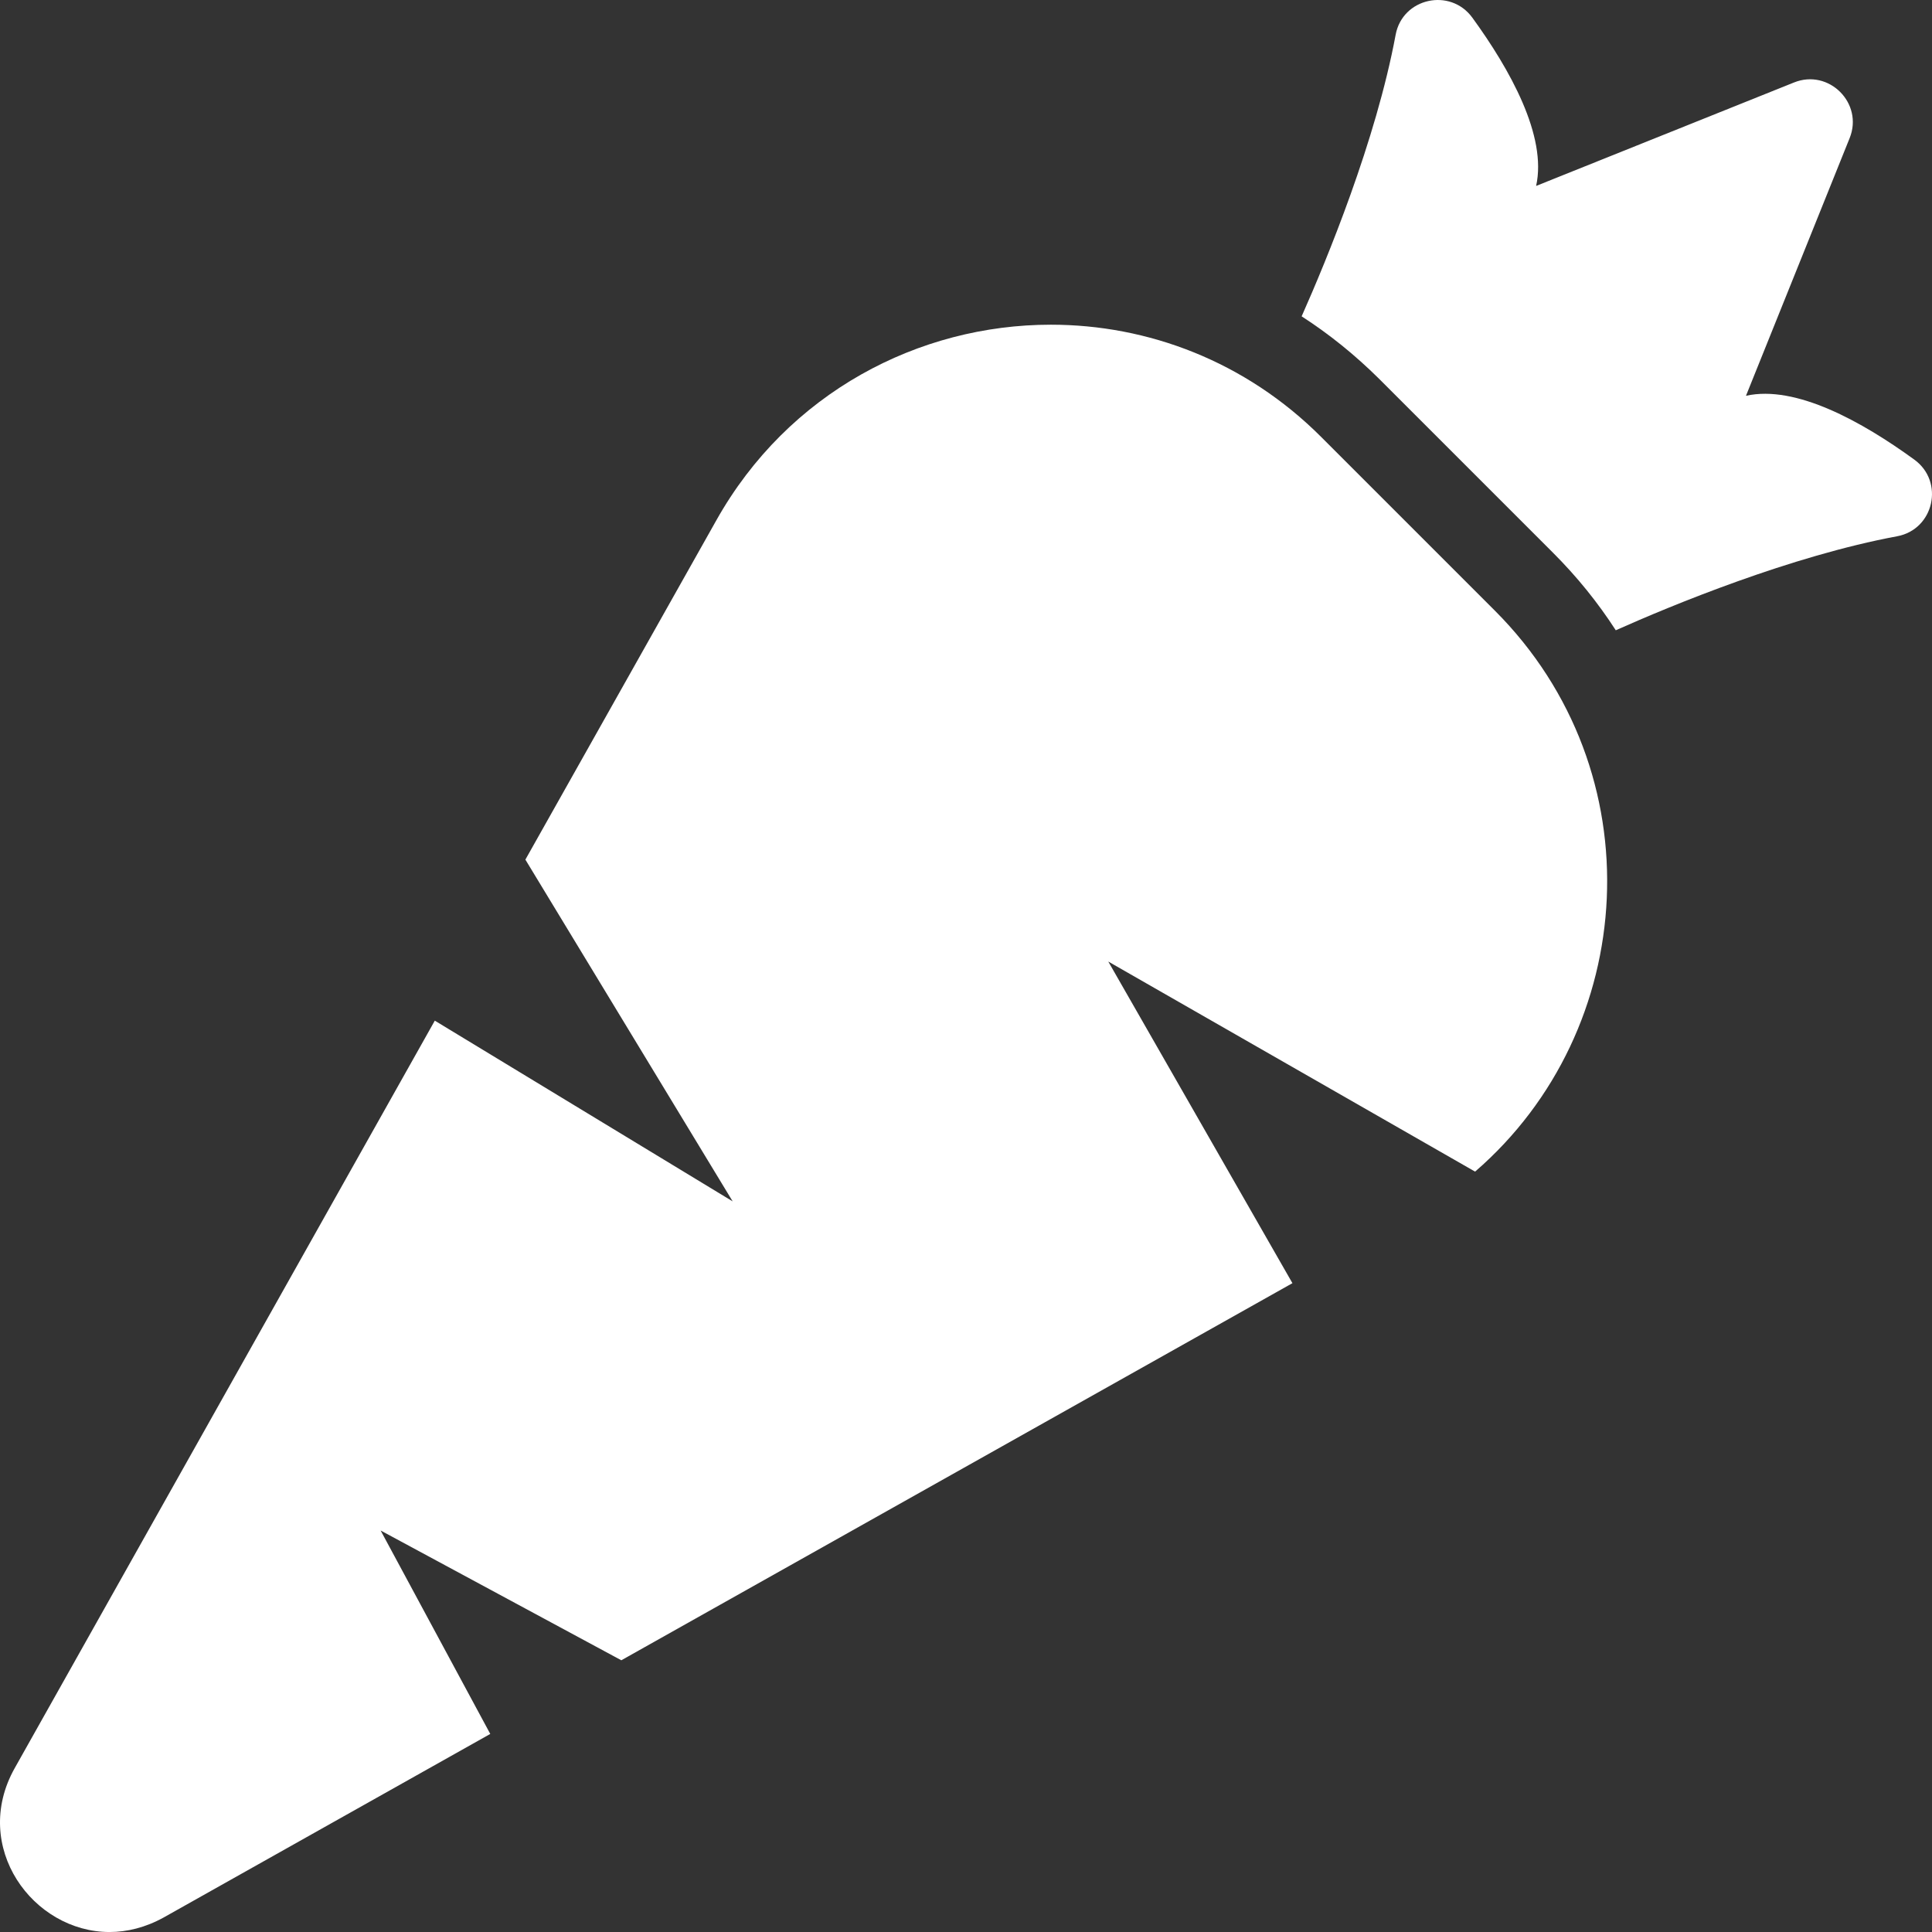
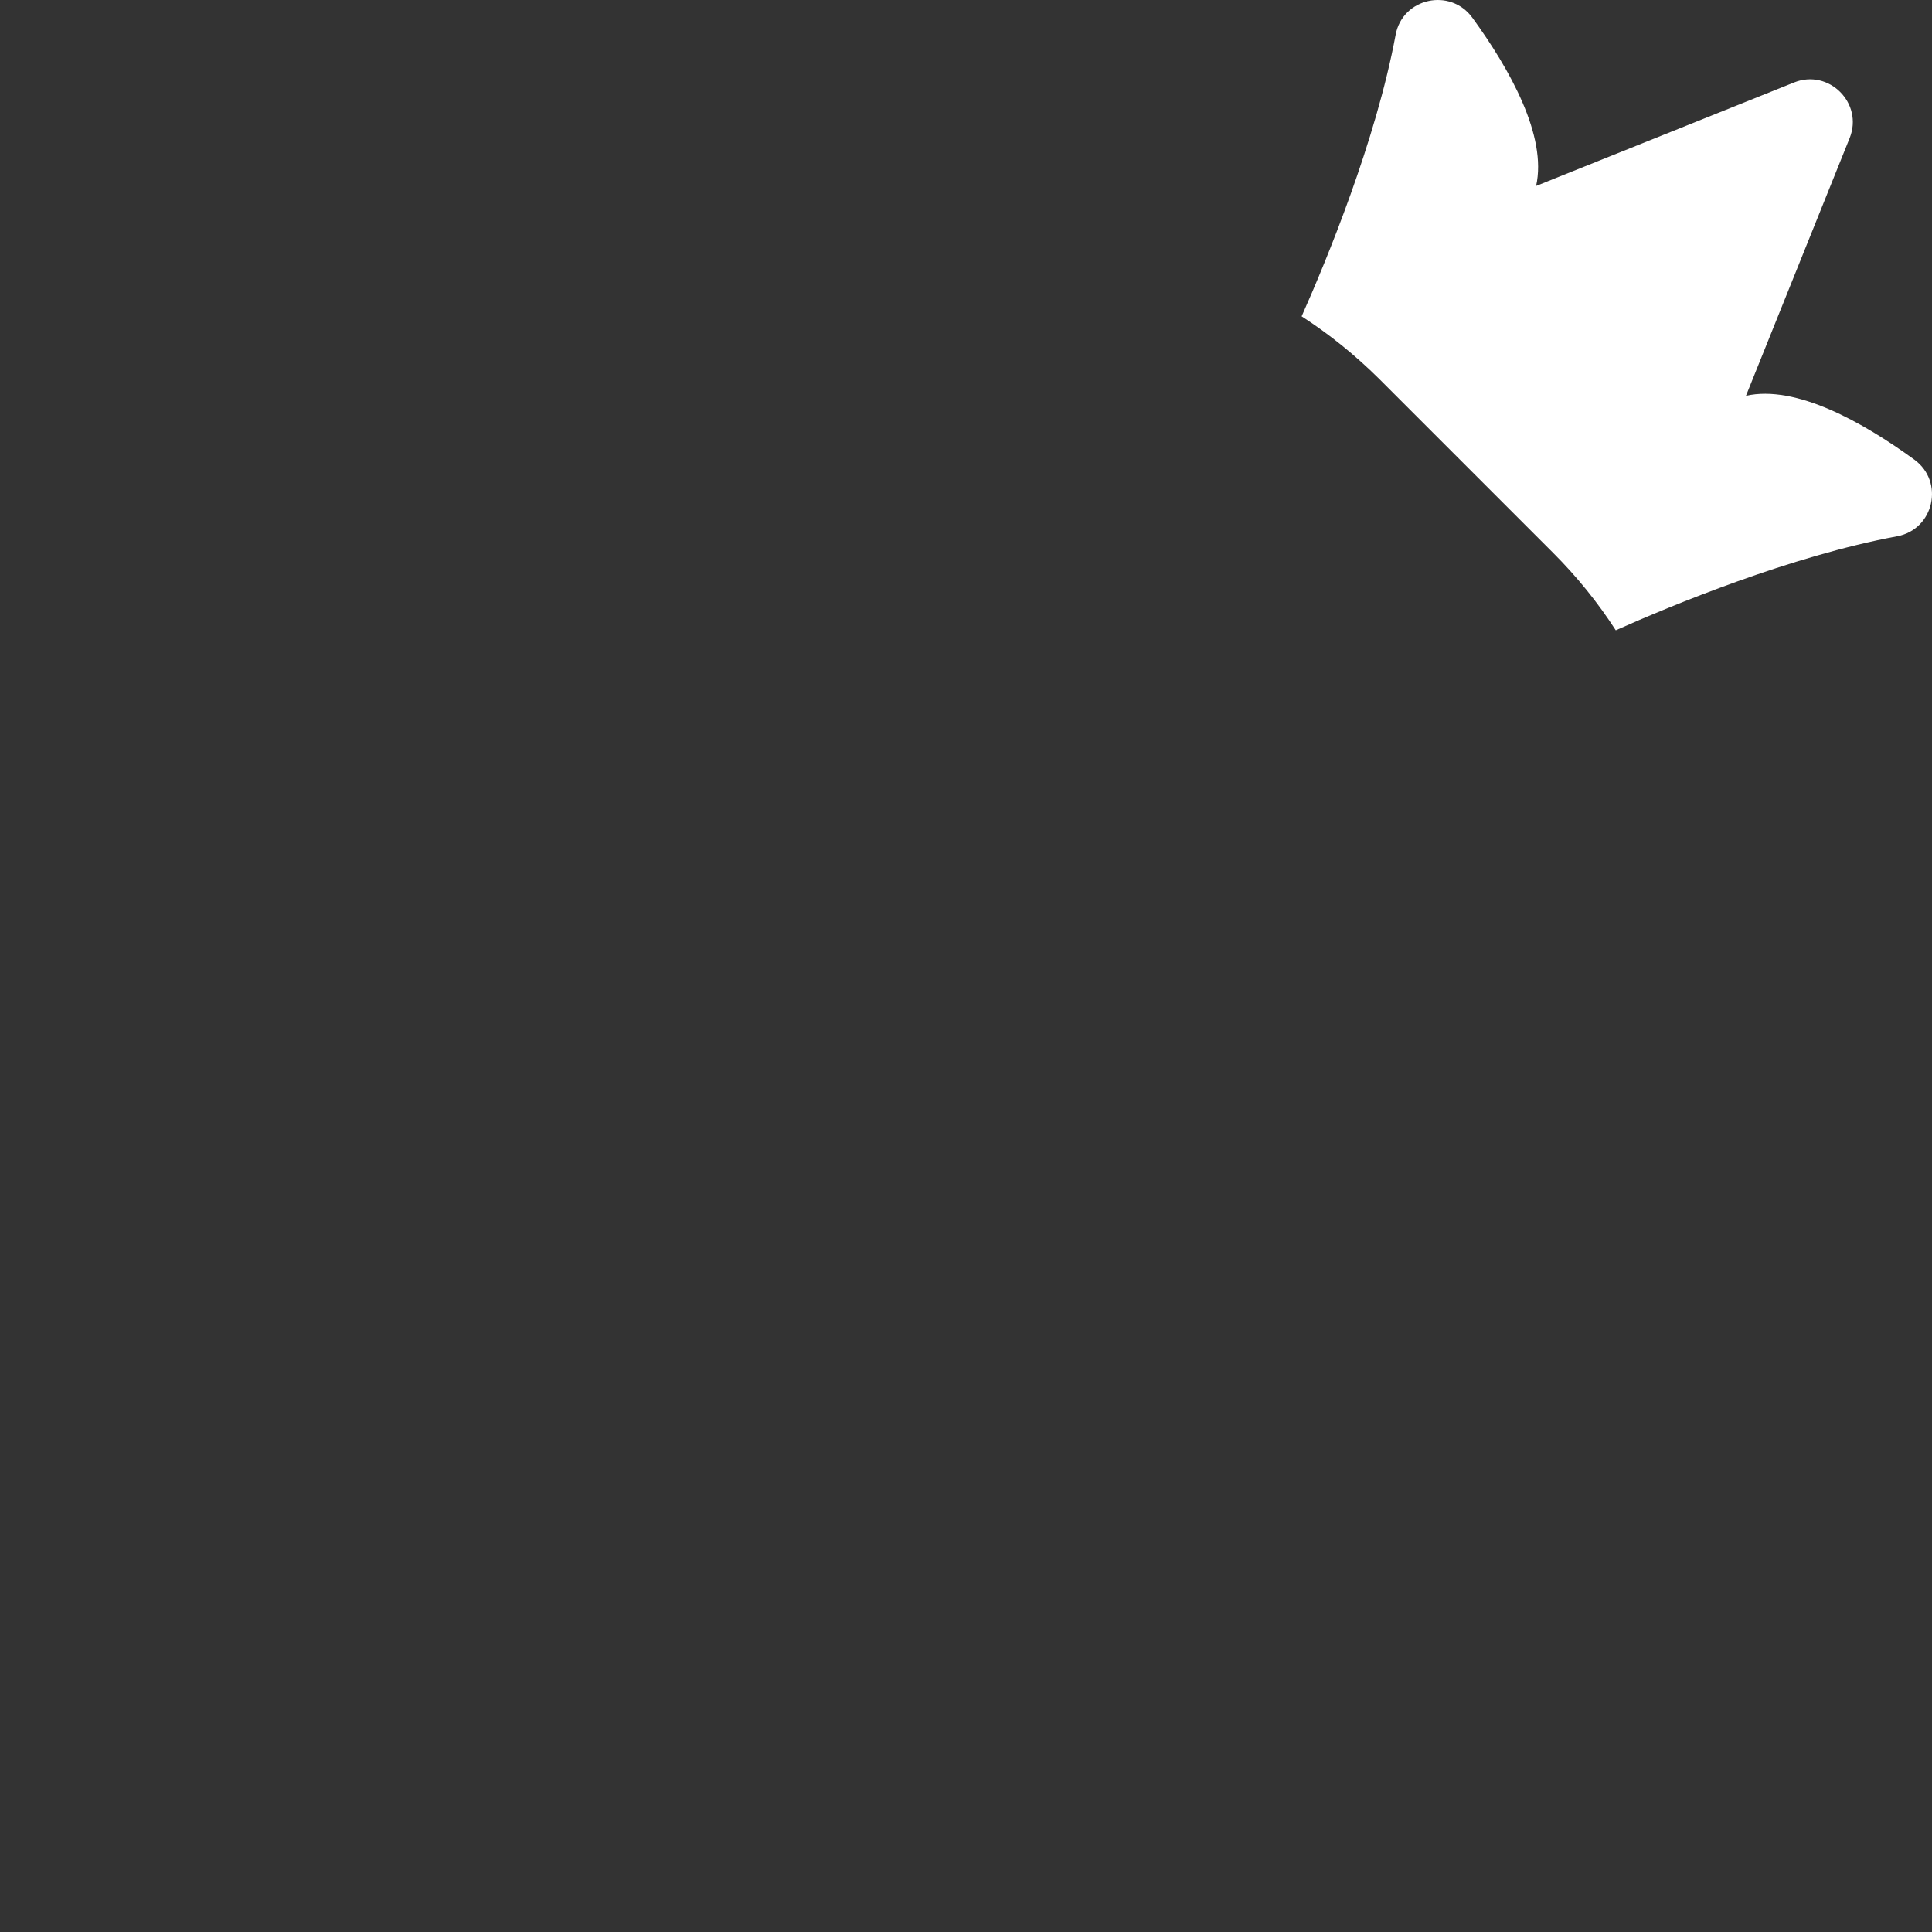
<svg xmlns="http://www.w3.org/2000/svg" version="1.1" x="0px" y="0px" width="902.221px" height="902.23px" viewBox="0 0 902.221 902.23" enable-background="new 0 0 902.221 902.23" xml:space="preserve">
  <rect x="0" y="0" width="902.221" height="902.23" fill="#333333" stroke="none" />
  <defs>

</defs>
  <g>
    <g>
      <path fill="#FFFFFF" d="M885.949,250.429c17.2-3.2,22.2-25.5,8-35.8c-24.199-17.6-55.3-35-78.6-29.8l48.4-120.3     c6.6-16.3-9.7-32.6-26-26l-120.4,48.3c5.2-23.3-12.2-54.4-29.8-78.6c-10.3-14.1-32.601-9.2-35.8,8     c-9.2,49.5-32.2,105.2-43.9,131.5c12.9,8.3,25,18.1,36.2,29.2l81.2,81.2c11.199,11.2,20.899,23.2,29.3,36.2     C780.749,282.629,836.449,259.629,885.949,250.429z" />
-       <path fill="#FFFFFF" d="M698.149,285.229l-81.2-81.2c-35.399-35.4-81-52.4-126.199-52.4c-61.7,0-122.7,31.7-156.2,91.3     l-89.2,158.5l96.8,159.6l-139.1-84.399L6.85,825.73c-20.6,36.7,8.5,76.5,44.3,76.5c8.2,0,16.8-2.1,25.3-6.8l152.5-85.7l-51.2-95     l112.4,60.601l313.4-176.101l-86-150.2l171.3,98.101C765.449,480.929,773.149,360.329,698.149,285.229z" />
    </g>
  </g>
</svg>